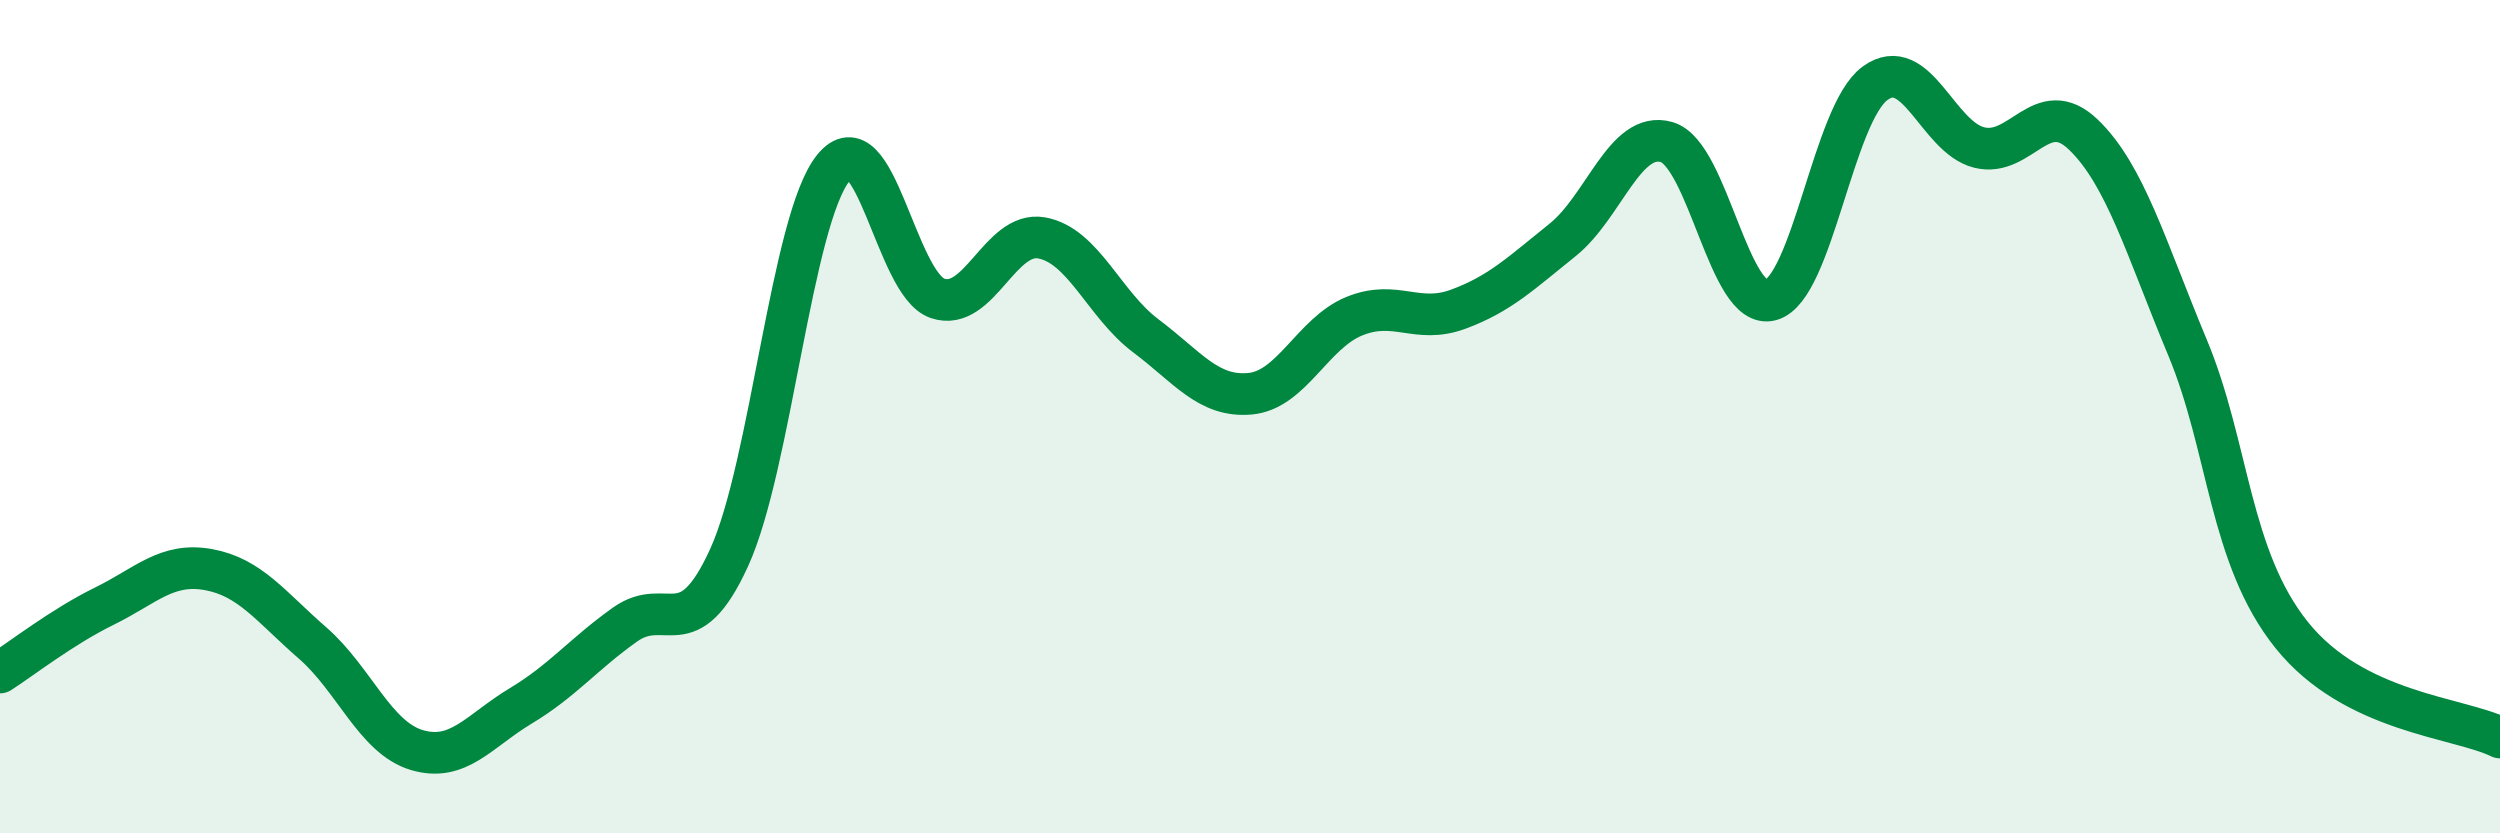
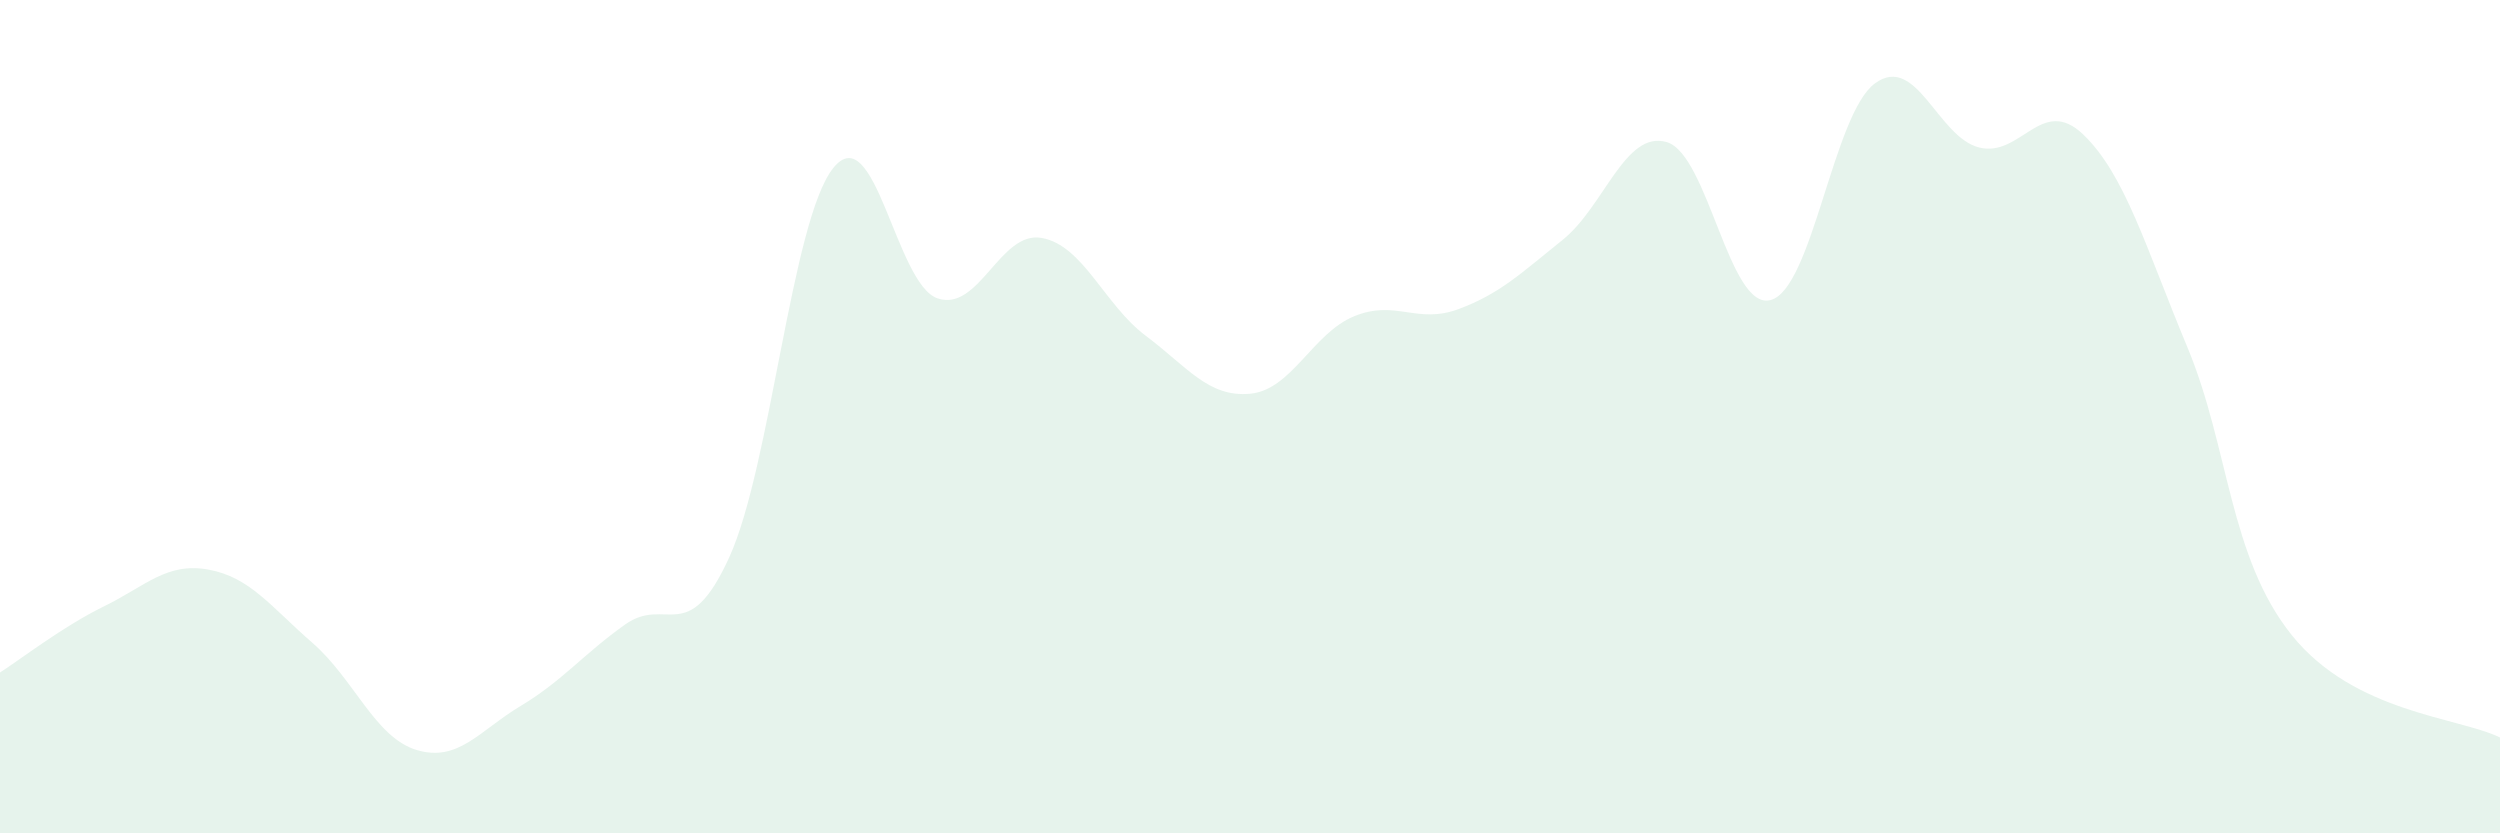
<svg xmlns="http://www.w3.org/2000/svg" width="60" height="20" viewBox="0 0 60 20">
  <path d="M 0,16.14 C 0.5,15.82 1.5,15.04 2.5,14.55 C 3.5,14.06 4,13.49 5,13.67 C 6,13.85 6.5,14.56 7.5,15.43 C 8.5,16.3 9,17.7 10,18 C 11,18.3 11.5,17.54 12.5,16.94 C 13.5,16.34 14,15.7 15,14.99 C 16,14.28 16.5,15.57 17.5,13.38 C 18.5,11.19 19,5.27 20,4.03 C 21,2.79 21.5,6.82 22.5,7.16 C 23.5,7.5 24,5.53 25,5.71 C 26,5.89 26.5,7.31 27.5,8.06 C 28.5,8.81 29,9.54 30,9.45 C 31,9.36 31.5,8 32.5,7.59 C 33.5,7.18 34,7.79 35,7.42 C 36,7.05 36.5,6.56 37.5,5.76 C 38.5,4.96 39,3.12 40,3.41 C 41,3.7 41.5,7.48 42.5,7.2 C 43.5,6.92 44,2.73 45,2 C 46,1.27 46.5,3.29 47.5,3.54 C 48.5,3.79 49,2.27 50,3.23 C 51,4.19 51.5,5.94 52.5,8.34 C 53.5,10.74 53.5,13.37 55,15.24 C 56.5,17.11 59,17.21 60,17.7L60 20L0 20Z" fill="#008740" opacity="0.1" stroke-linecap="round" stroke-linejoin="round" />
-   <path d="M 0,16.14 C 0.5,15.82 1.5,15.04 2.5,14.55 C 3.5,14.06 4,13.49 5,13.67 C 6,13.85 6.5,14.56 7.5,15.43 C 8.5,16.3 9,17.7 10,18 C 11,18.3 11.5,17.54 12.5,16.94 C 13.5,16.34 14,15.7 15,14.99 C 16,14.28 16.5,15.57 17.5,13.38 C 18.5,11.19 19,5.27 20,4.03 C 21,2.79 21.5,6.82 22.5,7.16 C 23.5,7.5 24,5.53 25,5.71 C 26,5.89 26.5,7.31 27.5,8.06 C 28.5,8.81 29,9.54 30,9.45 C 31,9.36 31.5,8 32.5,7.59 C 33.5,7.18 34,7.79 35,7.42 C 36,7.05 36.5,6.56 37.5,5.76 C 38.5,4.96 39,3.12 40,3.41 C 41,3.7 41.5,7.48 42.5,7.2 C 43.5,6.92 44,2.73 45,2 C 46,1.27 46.5,3.29 47.5,3.54 C 48.5,3.79 49,2.27 50,3.23 C 51,4.19 51.5,5.94 52.5,8.34 C 53.5,10.74 53.5,13.37 55,15.24 C 56.5,17.11 59,17.21 60,17.7" stroke="#008740" stroke-width="1" fill="none" stroke-linecap="round" stroke-linejoin="round" />
</svg>